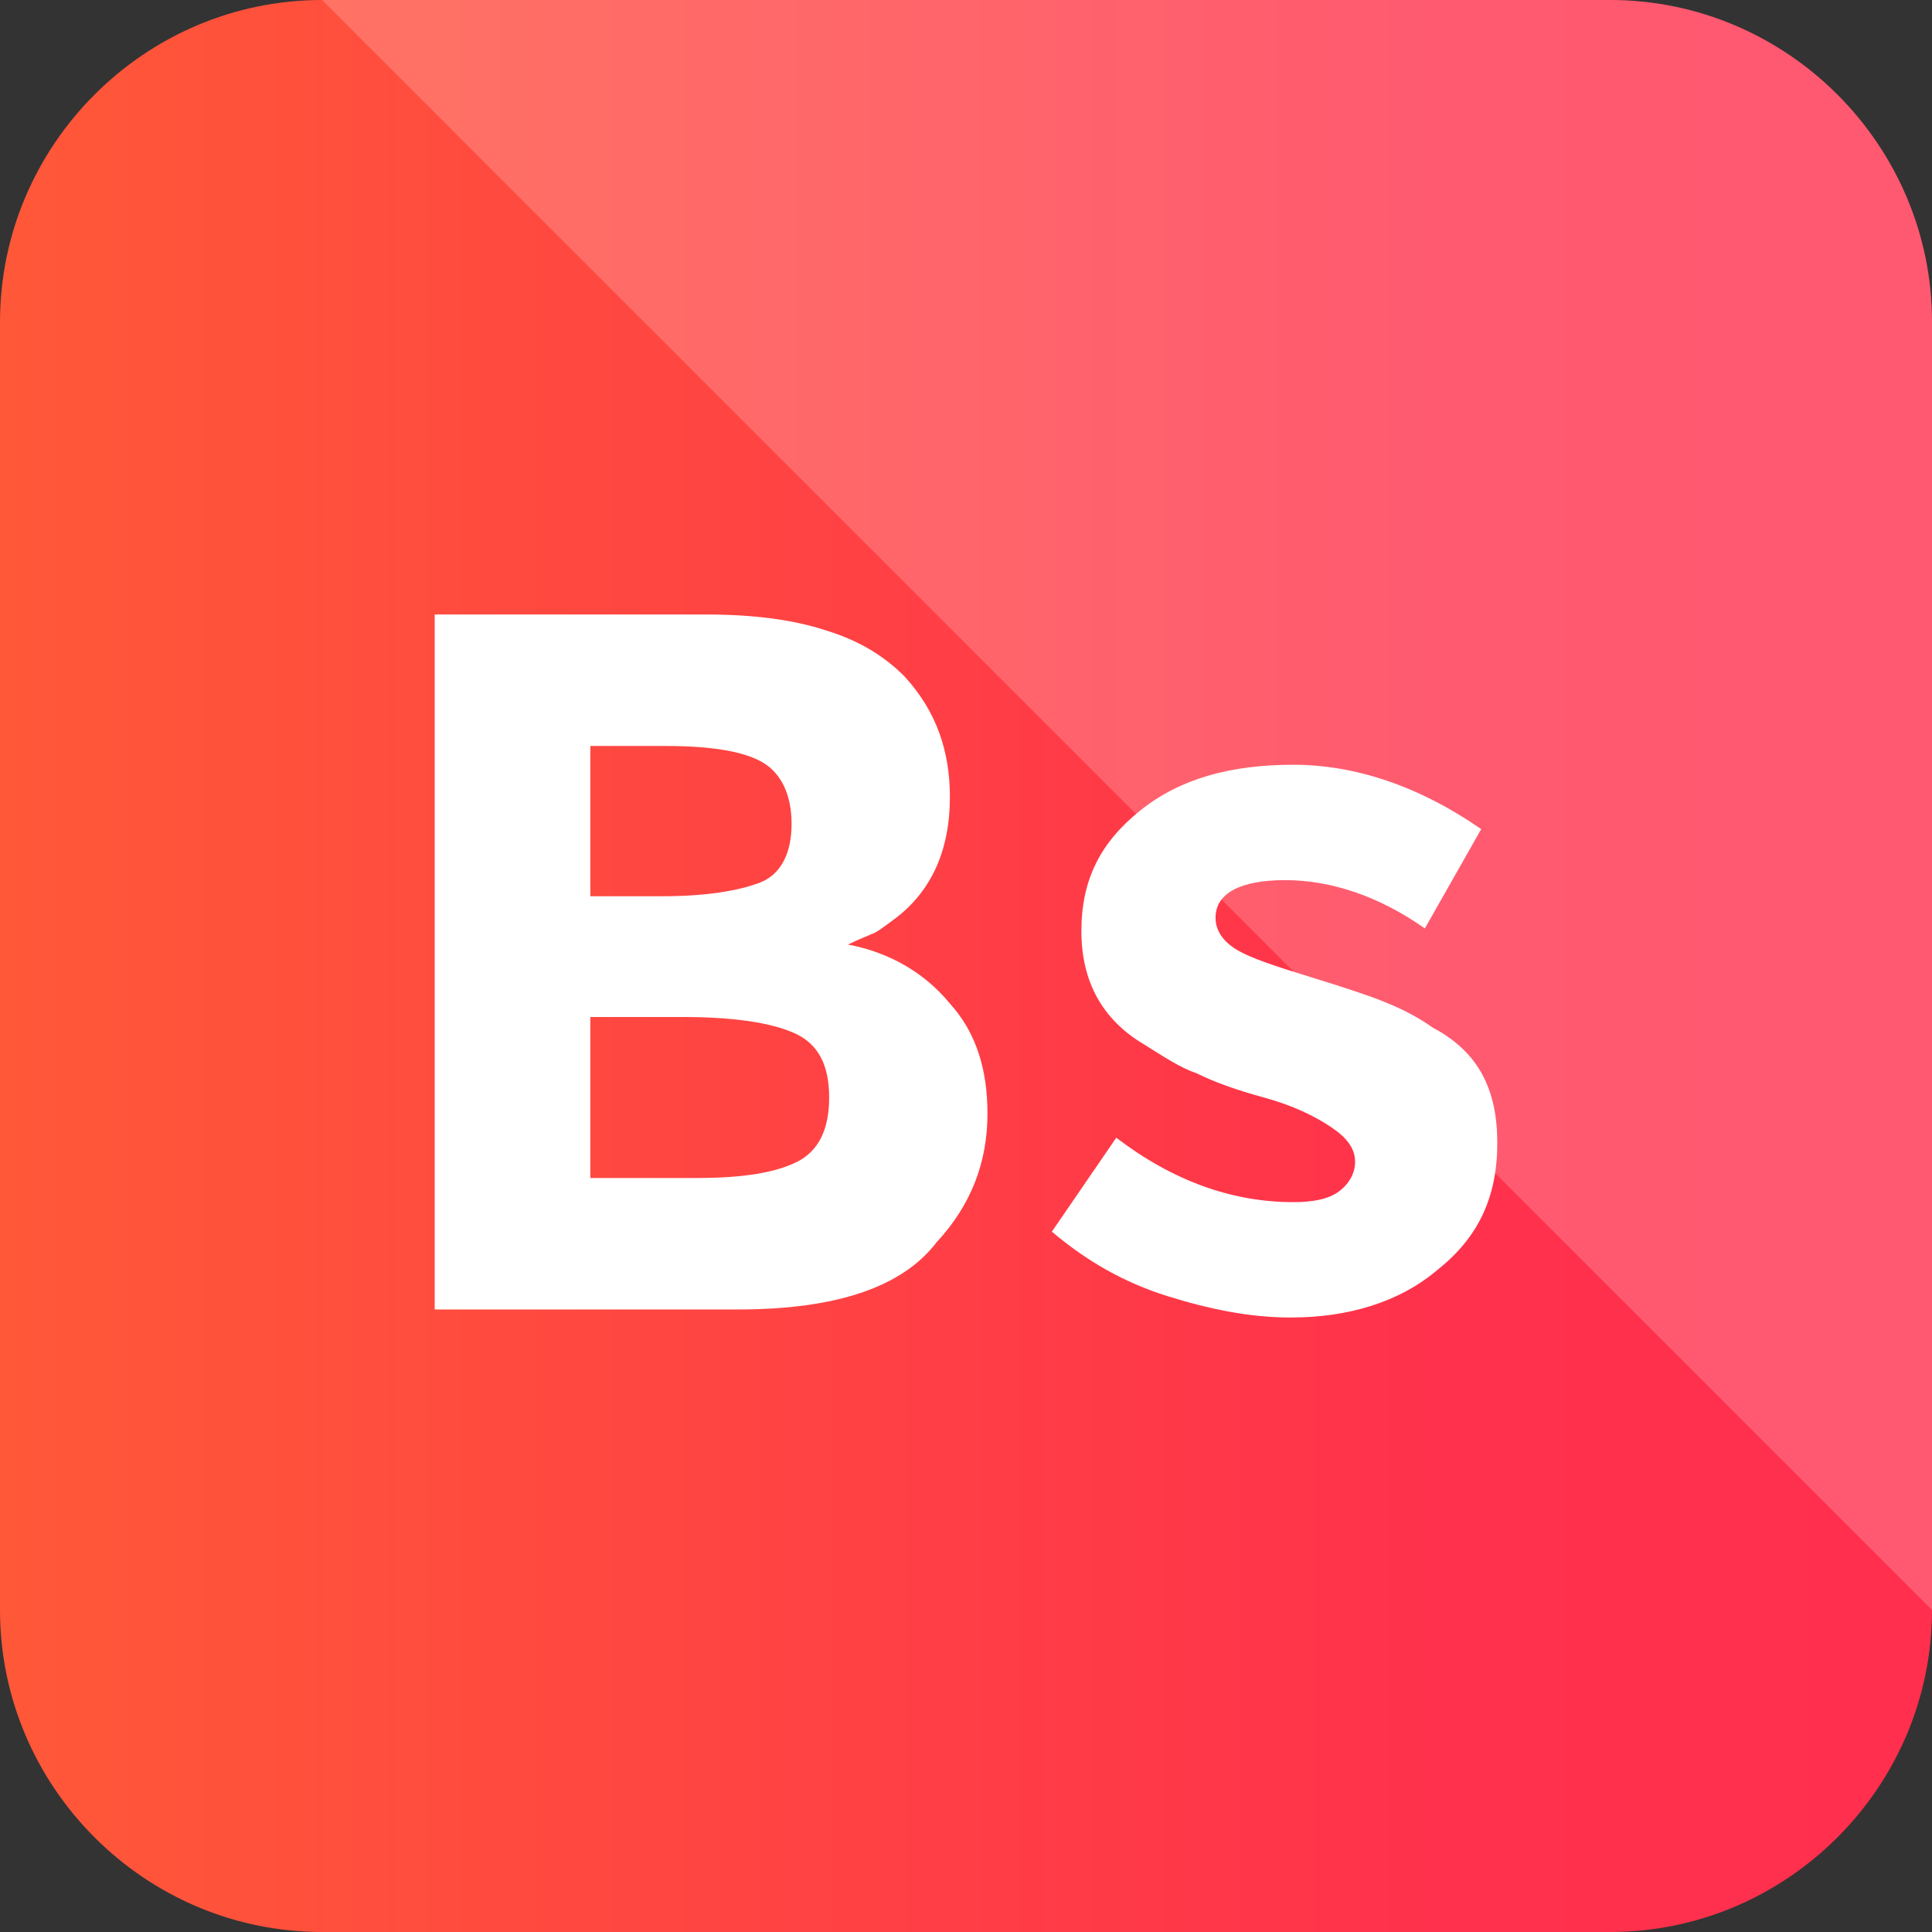
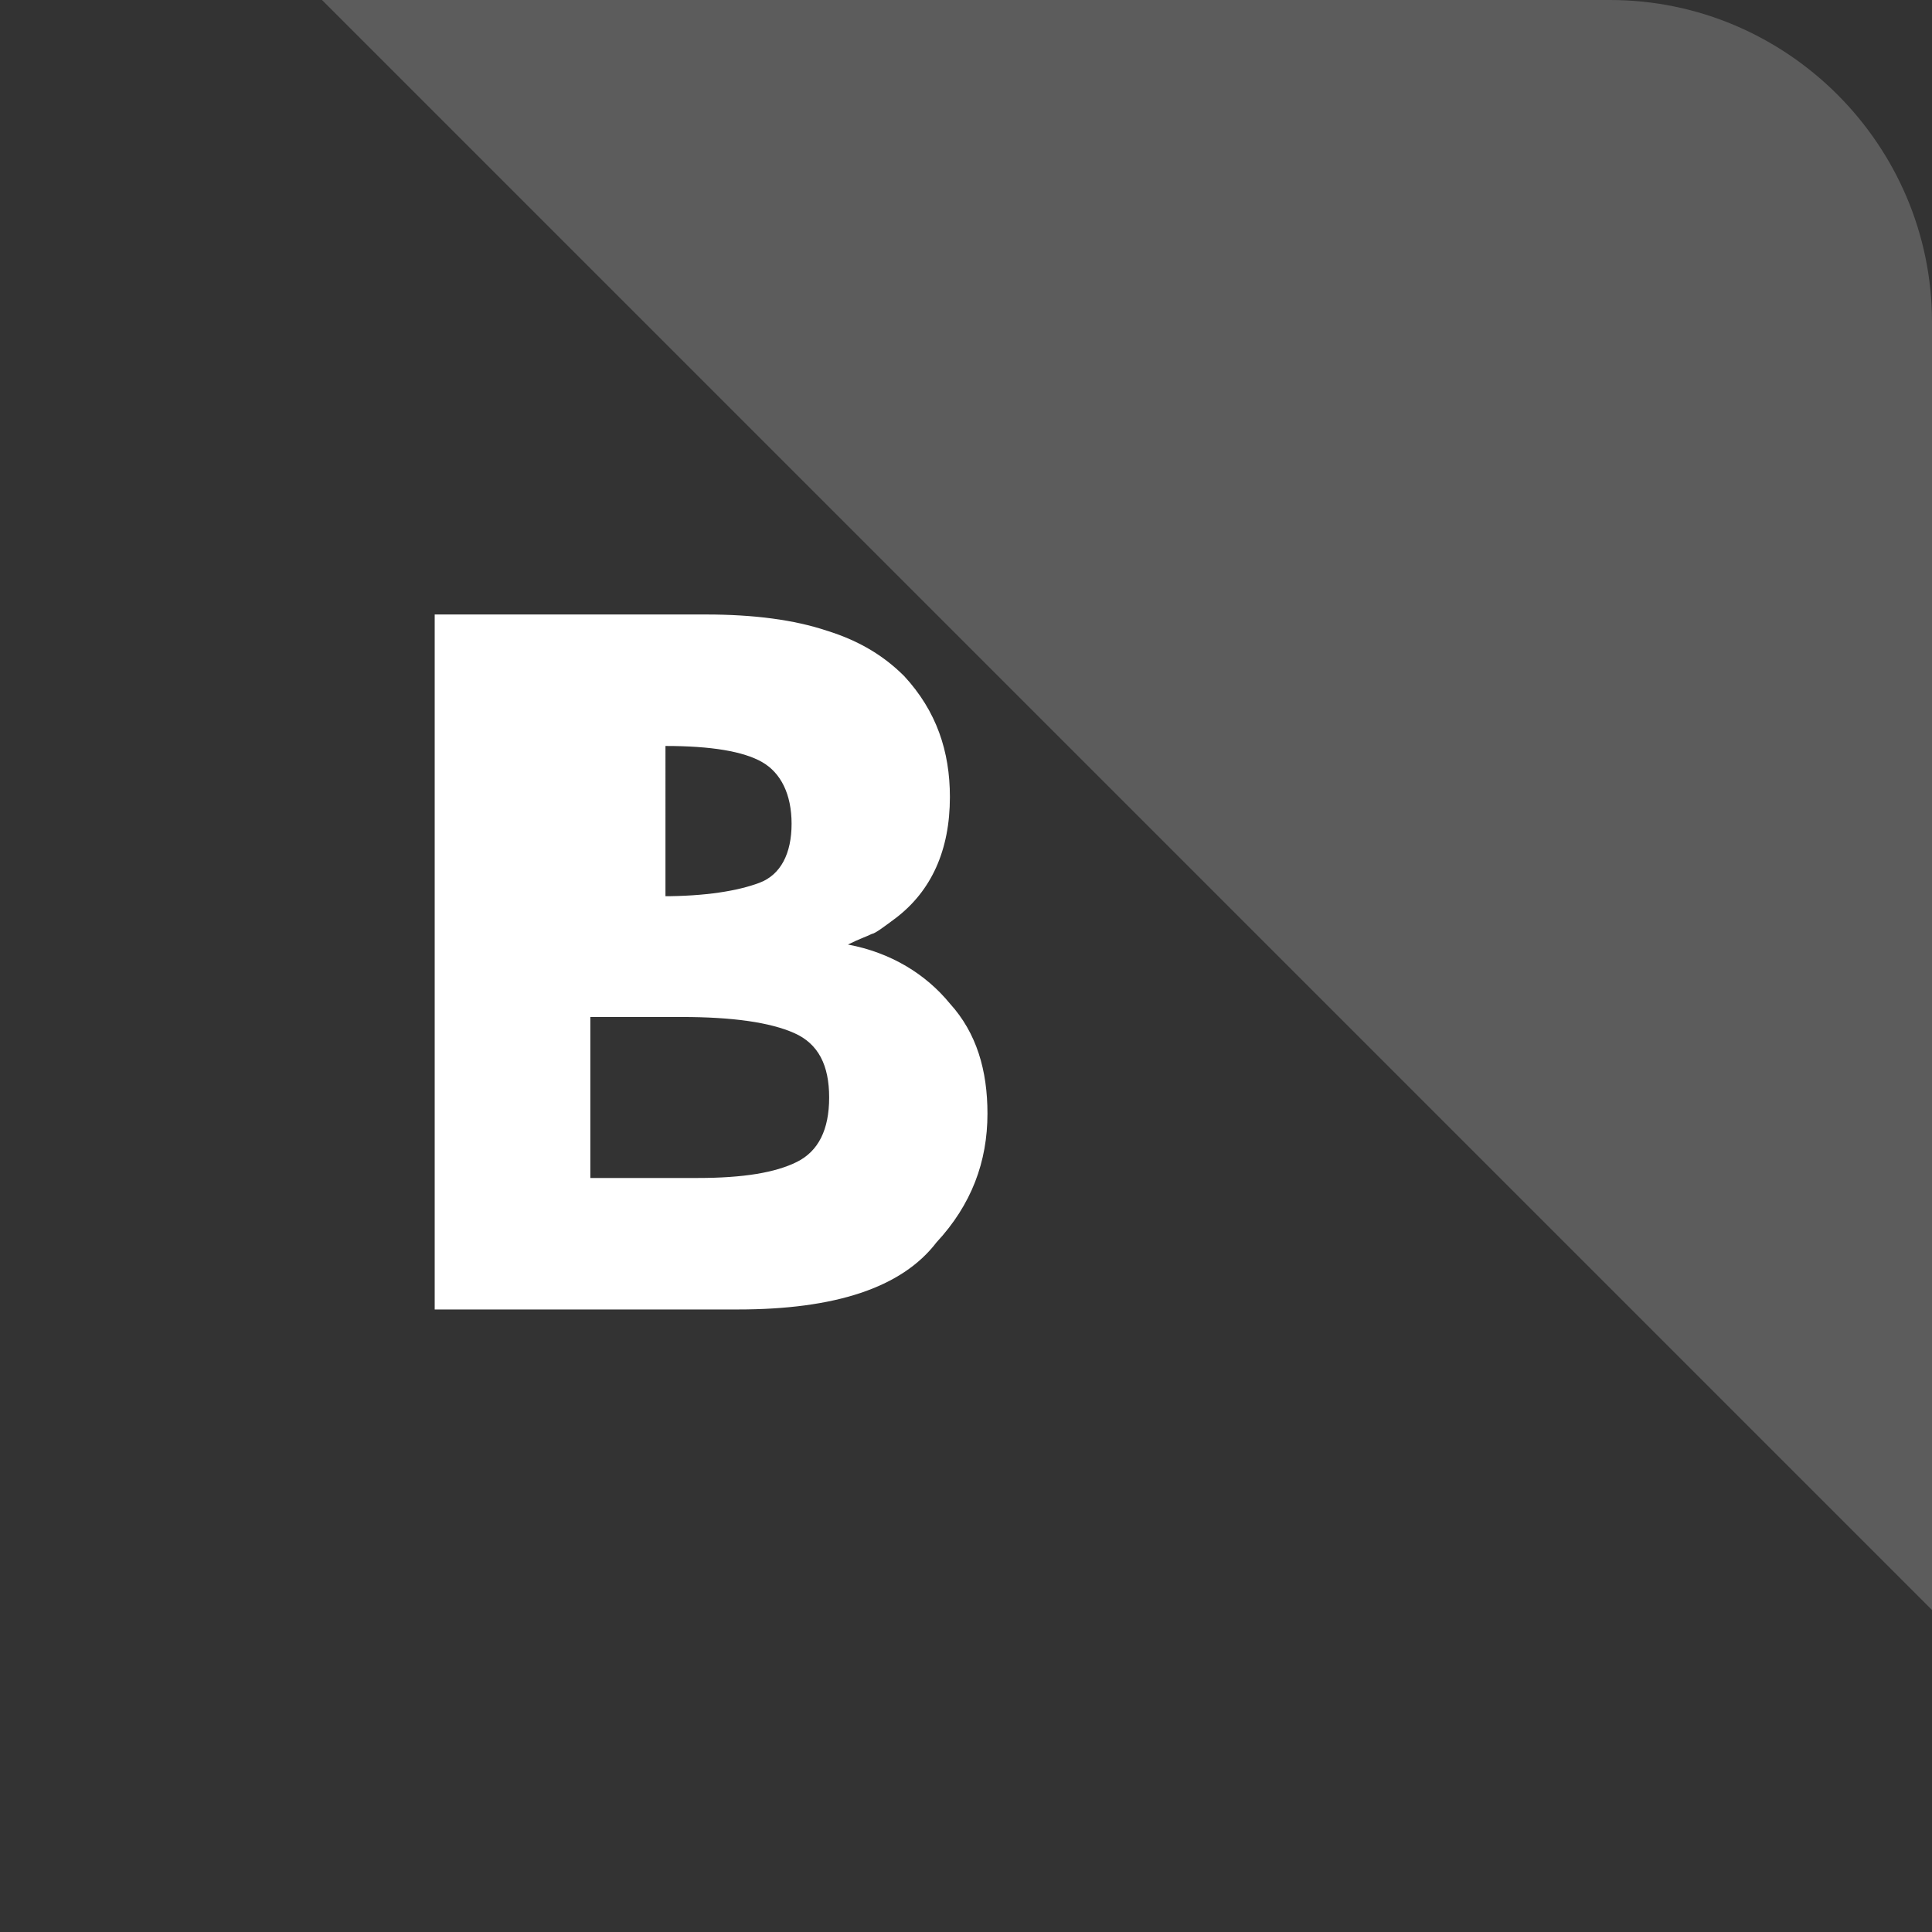
<svg xmlns="http://www.w3.org/2000/svg" enable-background="new 0 0 72 72" id="Layer_1" version="1.1" viewBox="0 0 72 72" xml:space="preserve">
  <rect x="0" y="0" width="72" height="72" fill="#333333" stroke="none" />
  <g>
    <g>
      <linearGradient gradientUnits="userSpaceOnUse" id="SVGID_1_" x1="0" x2="72" y1="36" y2="36">
        <stop offset="0" style="stop-color:#FF5838" />
        <stop offset="0.747" style="stop-color:#FF314C" />
        <stop offset="1" style="stop-color:#FF2F4D" />
      </linearGradient>
-       <path d="M60,72H12C5.4,72,0,66.6,0,60V12C0,5.4,5.4,0,12,0h48c6.6,0,12,5.4,12,12v48C72,66.6,66.6,72,60,72    z" fill="url(#SVGID_1_)" />
    </g>
  </g>
  <g>
    <g opacity="0.2">
      <path d="M60,0H12l60,60V12C72,5.4,66.6,0,60,0z" fill="#FFFFFF" />
    </g>
    <g>
-       <path d="M27.5,48.8H16.2V22.9h10.1c1.8,0,3.3,0.2,4.5,0.6c1.3,0.4,2.2,1,2.9,1.7c1.2,1.3,1.7,2.8,1.7,4.5    c0,2-0.7,3.5-2,4.5c-0.4,0.3-0.8,0.6-0.9,0.6c-0.2,0.1-0.5,0.2-0.9,0.4c1.6,0.3,2.9,1.1,3.8,2.2c1,1.1,1.4,2.5,1.4,4.1    c0,1.8-0.6,3.4-1.9,4.8C33.6,48,31.1,48.8,27.5,48.8z M22,33.4h2.7c1.6,0,2.8-0.2,3.6-0.5c0.8-0.3,1.2-1.1,1.2-2.2    s-0.4-1.9-1.1-2.3c-0.7-0.4-1.9-0.6-3.6-0.6H22V33.4z M22,43.9h4c1.7,0,2.9-0.2,3.7-0.6c0.8-0.4,1.2-1.2,1.2-2.4    c0-1.2-0.4-2-1.3-2.4c-0.9-0.4-2.3-0.6-4.2-0.6H22V43.9z" fill="#FFFFFF" />
-       <path d="M55.8,42.6c0,2-0.7,3.5-2.2,4.7c-1.4,1.2-3.3,1.8-5.5,1.8c-1.5,0-3-0.3-4.6-0.8c-1.6-0.5-3-1.3-4.3-2.4    l2.4-3.5c2.1,1.6,4.3,2.4,6.6,2.4c0.7,0,1.3-0.1,1.7-0.4c0.4-0.3,0.6-0.7,0.6-1.1c0-0.5-0.3-0.9-0.9-1.3c-0.6-0.4-1.4-0.8-2.5-1.1    c-1.1-0.3-1.9-0.6-2.5-0.9c-0.6-0.2-1.2-0.6-2-1.1c-1.5-0.9-2.3-2.3-2.3-4.2s0.7-3.3,2.2-4.5c1.5-1.2,3.4-1.7,5.7-1.7    c2.3,0,4.7,0.8,7,2.4l-2.1,3.7c-1.7-1.2-3.5-1.8-5.2-1.8c-1.7,0-2.6,0.5-2.6,1.4c0,0.5,0.3,0.9,0.8,1.2c0.5,0.3,1.4,0.6,2.7,1    c1.3,0.4,2.2,0.7,2.7,0.9c0.5,0.2,1.2,0.5,1.9,1C55.1,39.2,55.8,40.6,55.8,42.6z" fill="#FFFFFF" />
+       <path d="M27.5,48.8H16.2V22.9h10.1c1.8,0,3.3,0.2,4.5,0.6c1.3,0.4,2.2,1,2.9,1.7c1.2,1.3,1.7,2.8,1.7,4.5    c0,2-0.7,3.5-2,4.5c-0.4,0.3-0.8,0.6-0.9,0.6c-0.2,0.1-0.5,0.2-0.9,0.4c1.6,0.3,2.9,1.1,3.8,2.2c1,1.1,1.4,2.5,1.4,4.1    c0,1.8-0.6,3.4-1.9,4.8C33.6,48,31.1,48.8,27.5,48.8z M22,33.4h2.7c1.6,0,2.8-0.2,3.6-0.5c0.8-0.3,1.2-1.1,1.2-2.2    s-0.4-1.9-1.1-2.3c-0.7-0.4-1.9-0.6-3.6-0.6V33.4z M22,43.9h4c1.7,0,2.9-0.2,3.7-0.6c0.8-0.4,1.2-1.2,1.2-2.4    c0-1.2-0.4-2-1.3-2.4c-0.9-0.4-2.3-0.6-4.2-0.6H22V43.9z" fill="#FFFFFF" />
    </g>
  </g>
</svg>